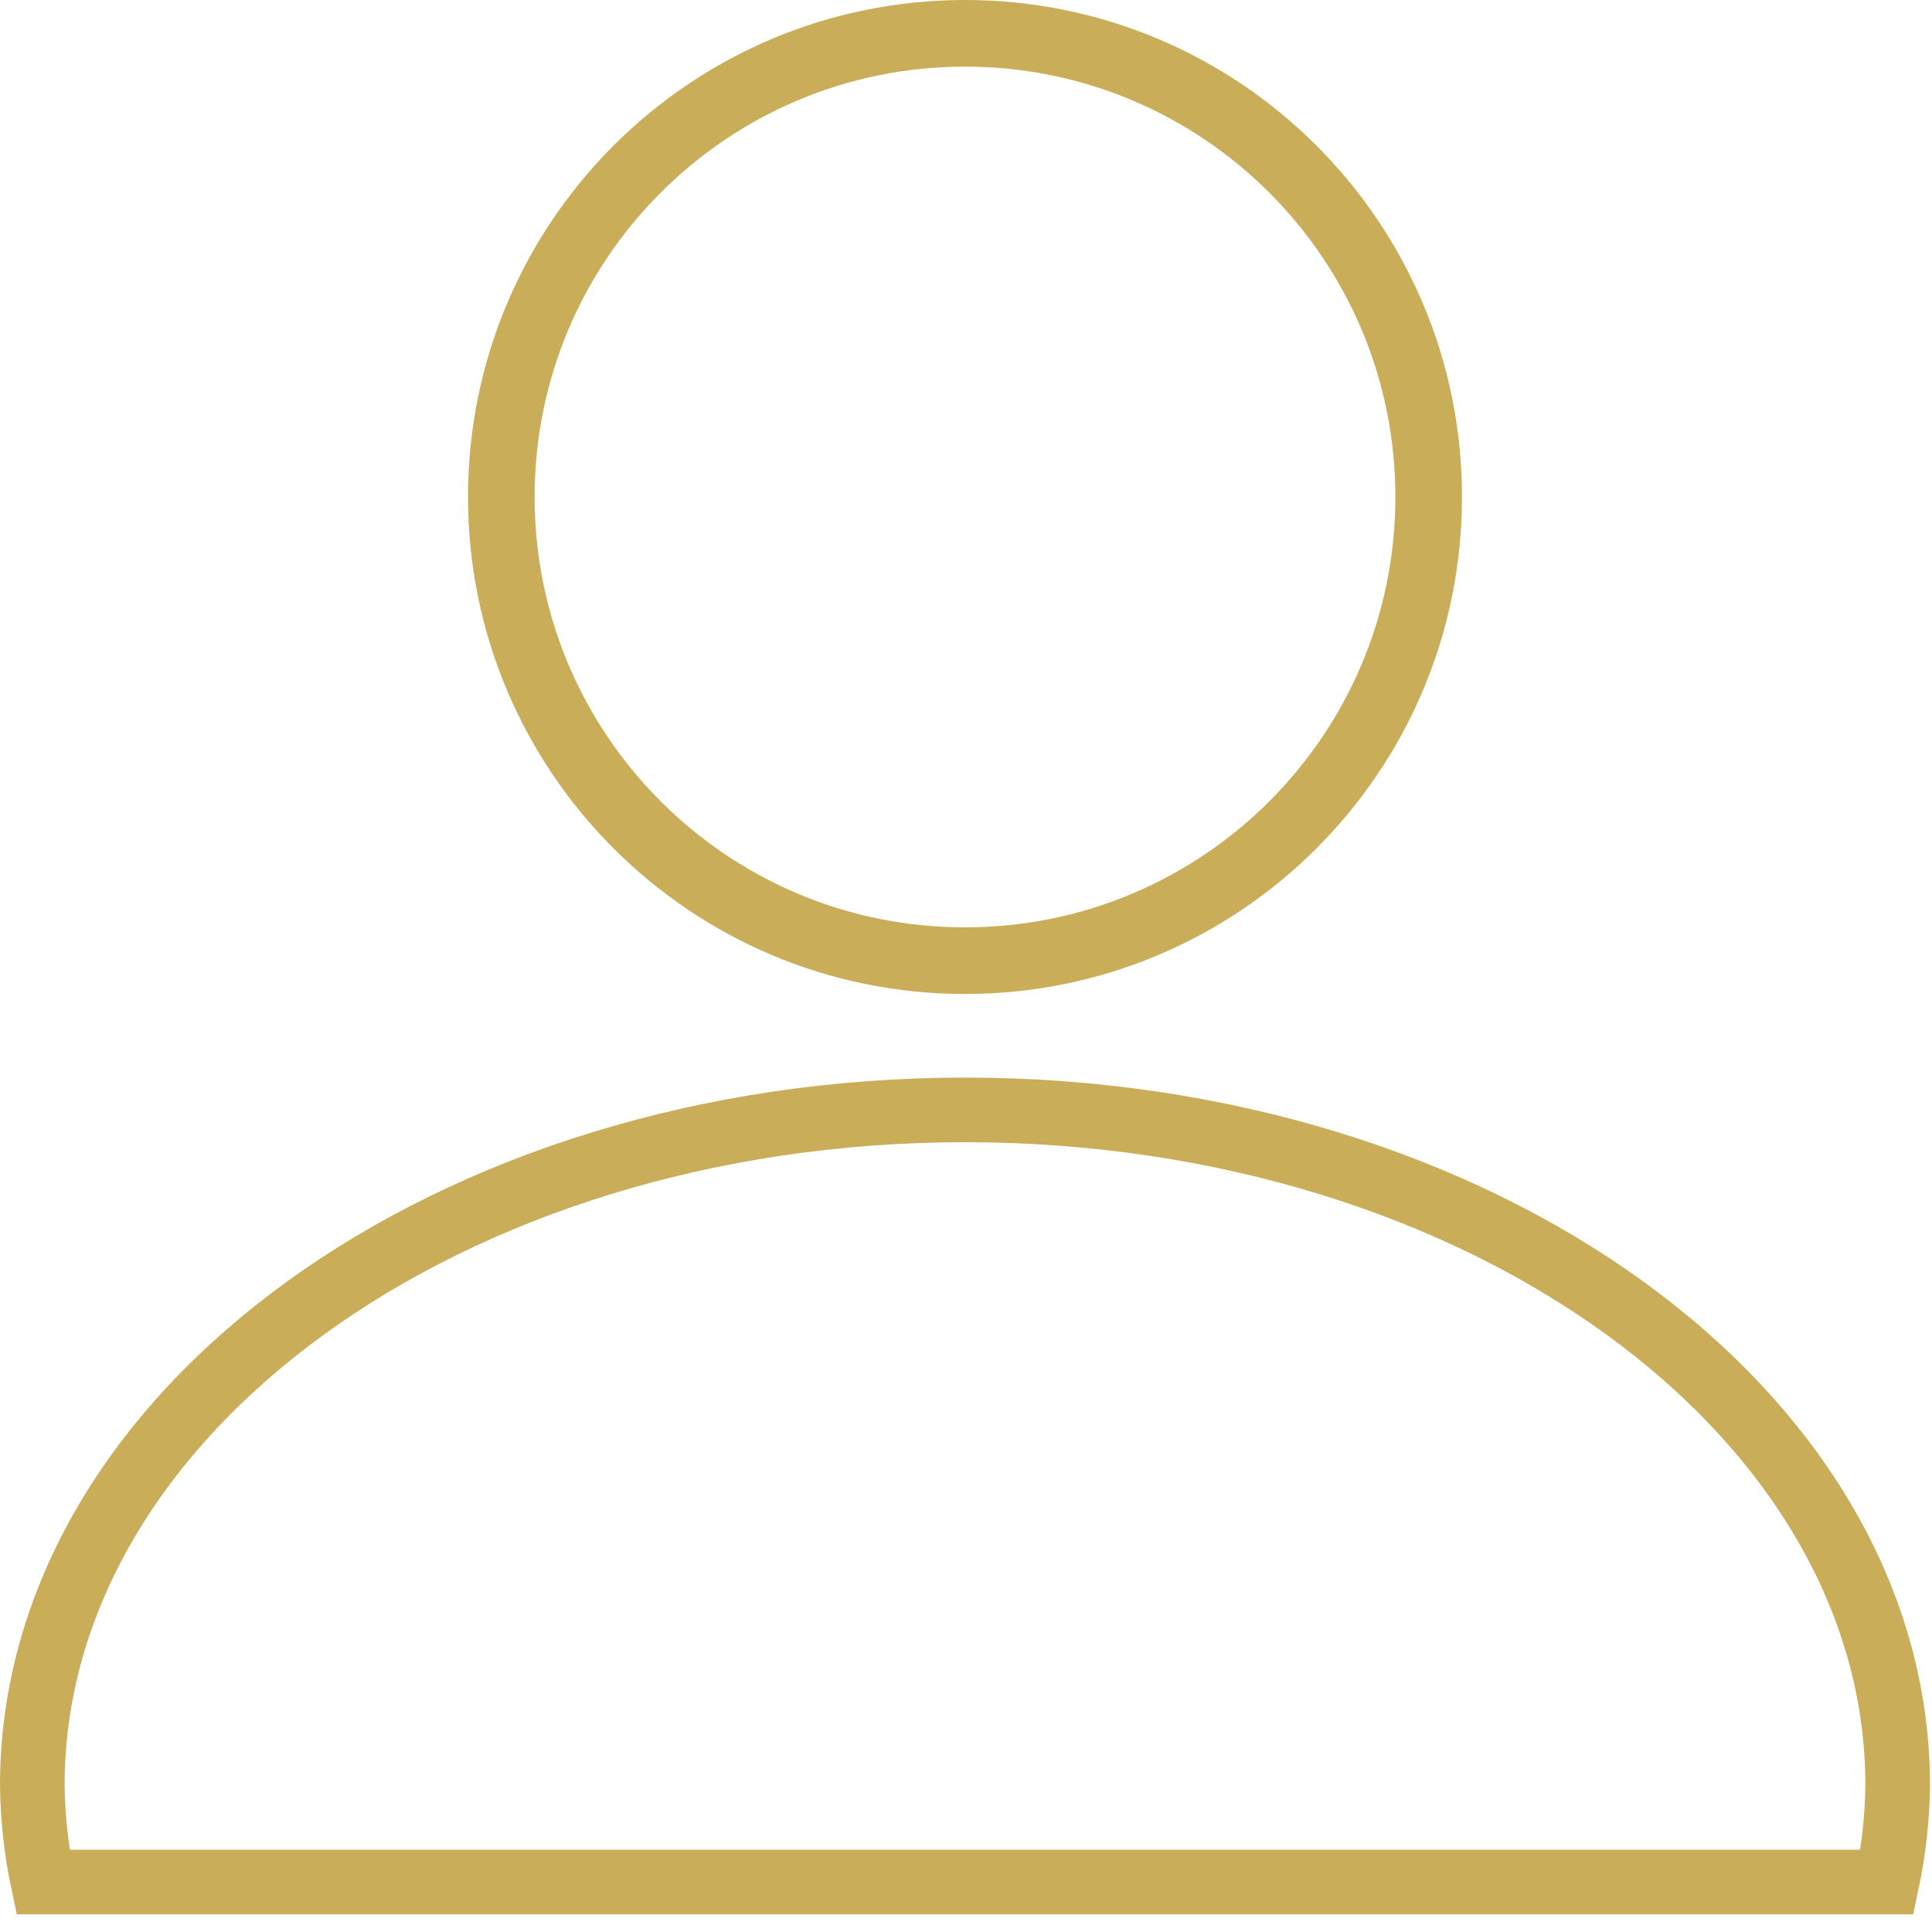
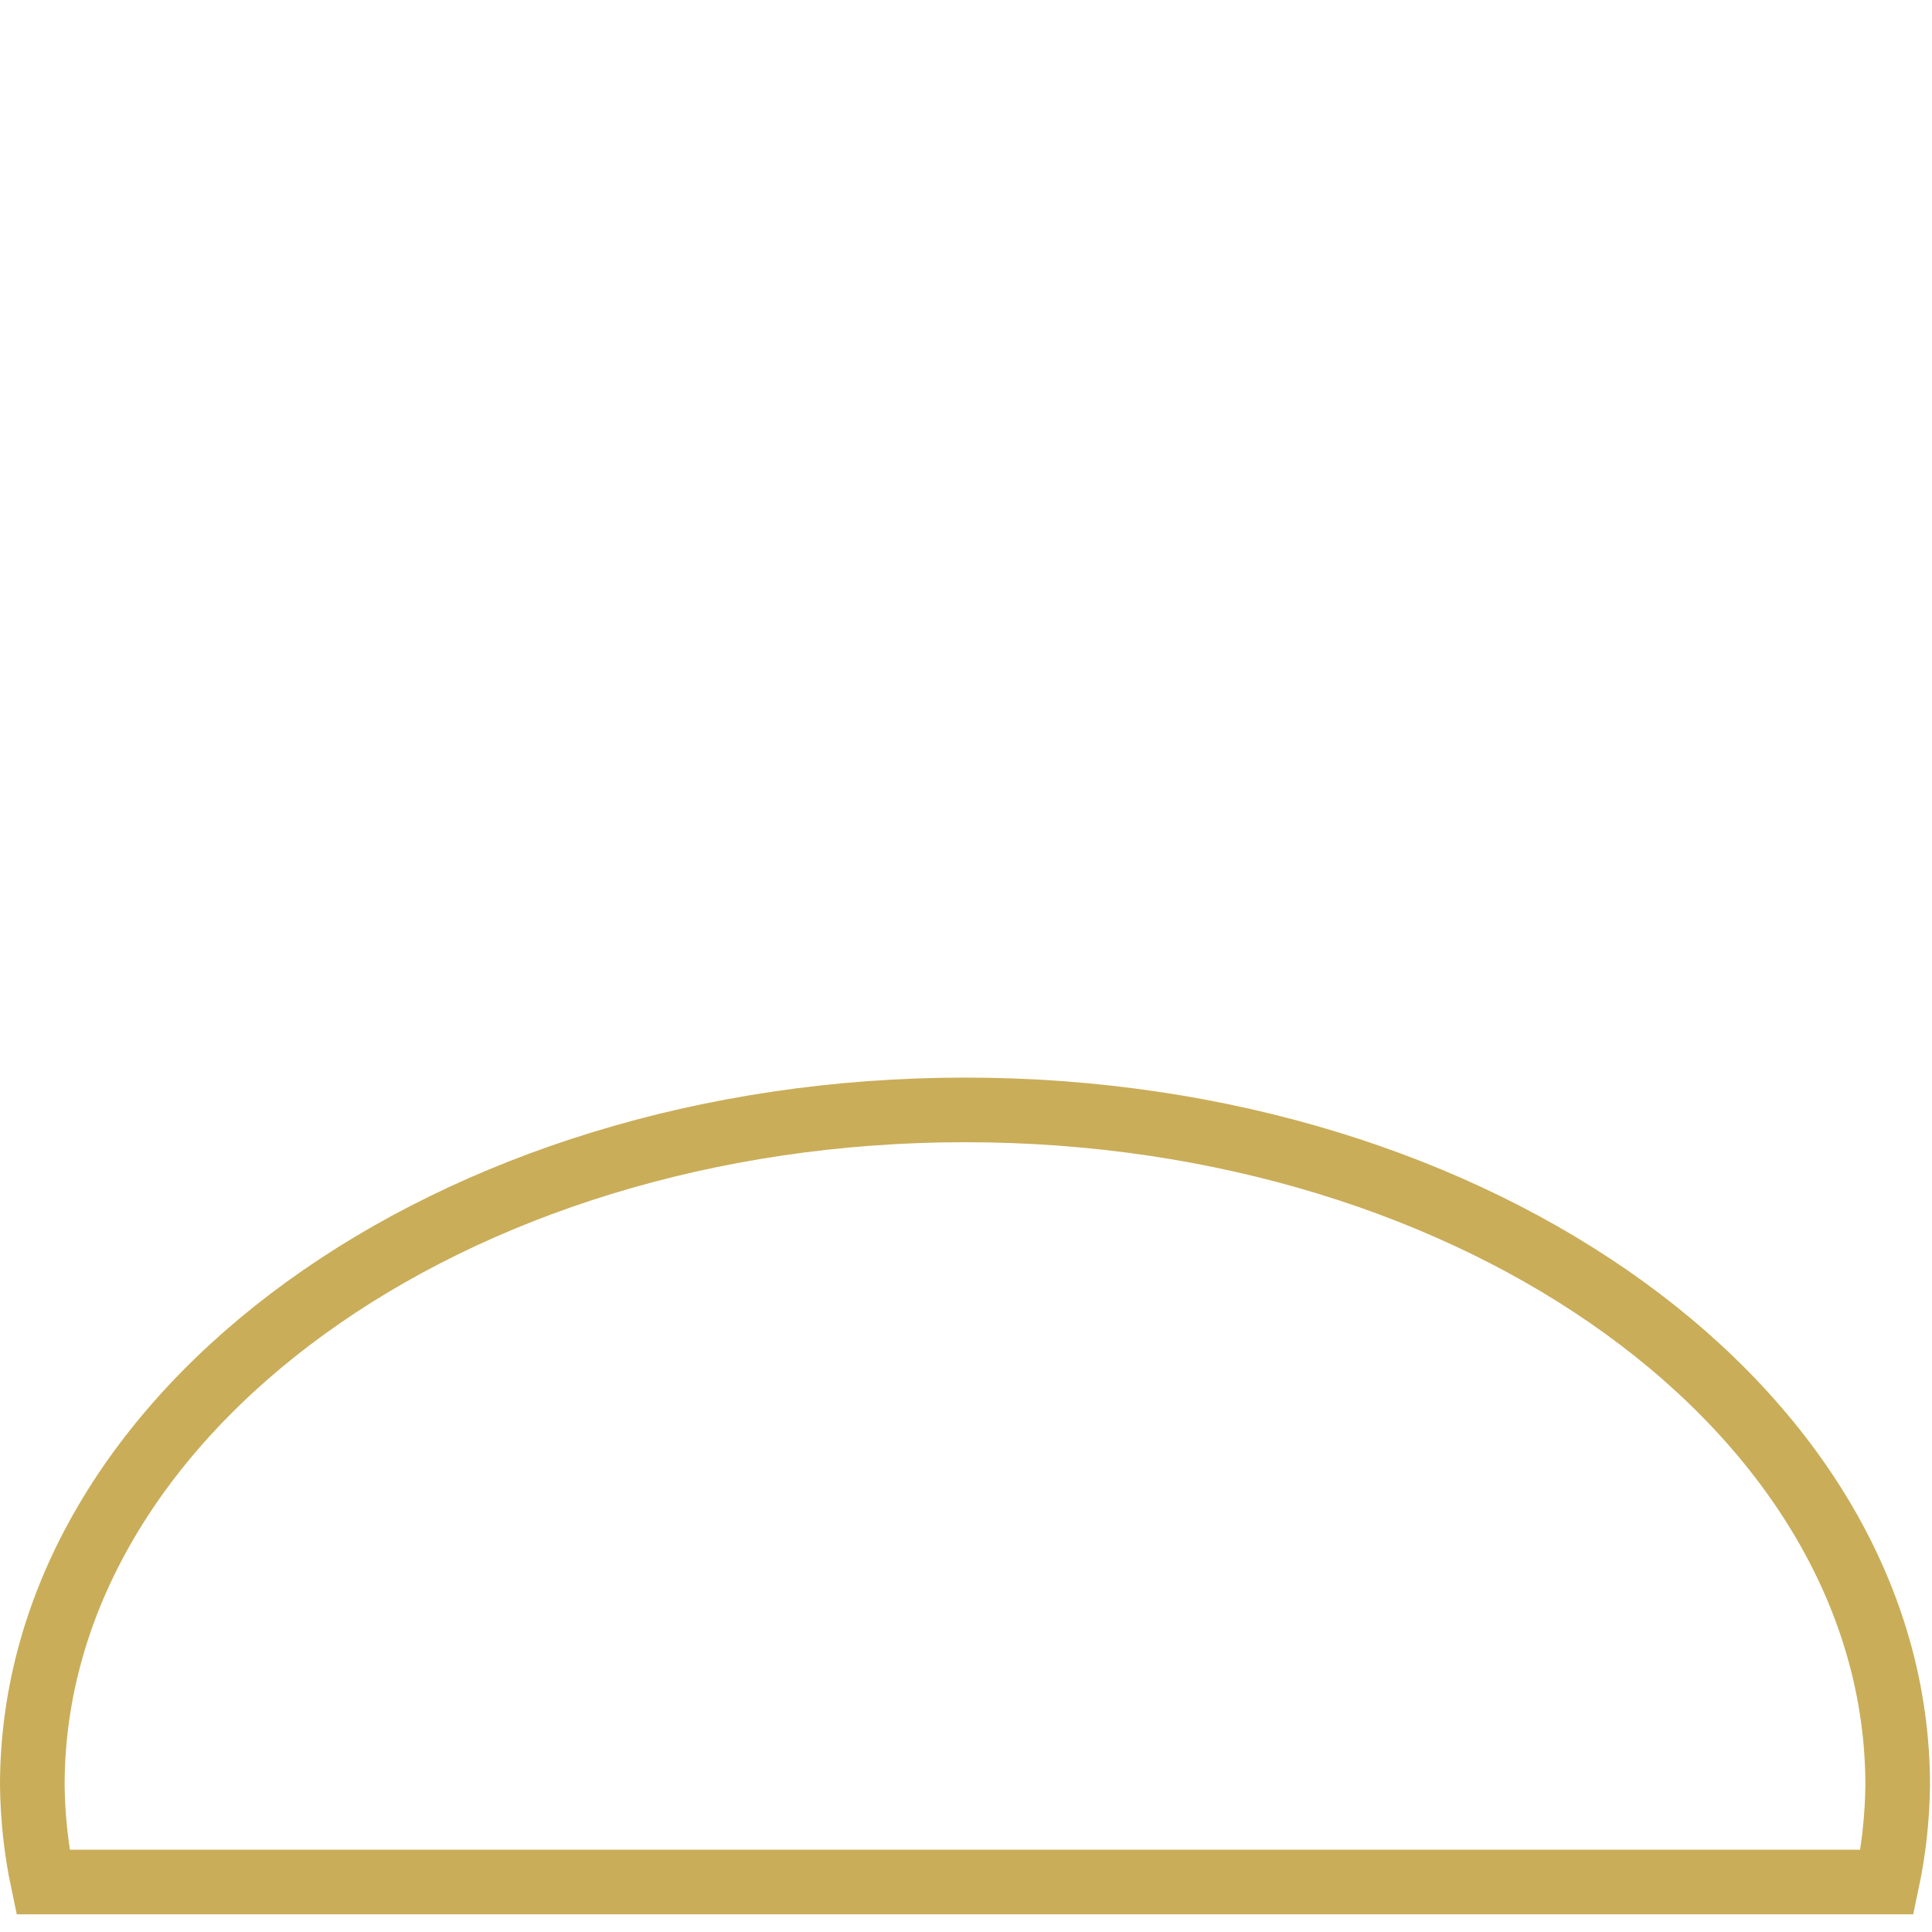
<svg xmlns="http://www.w3.org/2000/svg" width="29px" height="29px" viewBox="0 0 29 29" version="1.1">
  <title>profil</title>
  <desc>Created with Sketch.</desc>
  <defs />
  <g id="Symbols" stroke="none" stroke-width="1" fill="none" fill-rule="evenodd">
    <g id="profil" stroke="#CAAD59">
      <g id="Page-1">
        <g id="Group-8">
-           <path d="M14.485,0.5 C18.329,0.5 21.445,3.616 21.445,7.46 C21.445,11.304 18.329,14.42 14.485,14.42 C10.641,14.42 7.525,11.304 7.525,7.46 C7.525,3.616 10.641,0.5 14.485,0.5 Z" id="Stroke-1" />
          <path d="M28.325,28.25 C28.426,27.773 28.479,27.287 28.485,26.8 C28.485,21.2 22.216,16.66 14.485,16.66 C6.755,16.66 0.485,21.21 0.485,26.8 C0.491,27.287 0.544,27.773 0.645,28.25 L28.325,28.25 Z" id="Stroke-3" stroke-width="0.97" />
        </g>
      </g>
    </g>
  </g>
</svg>